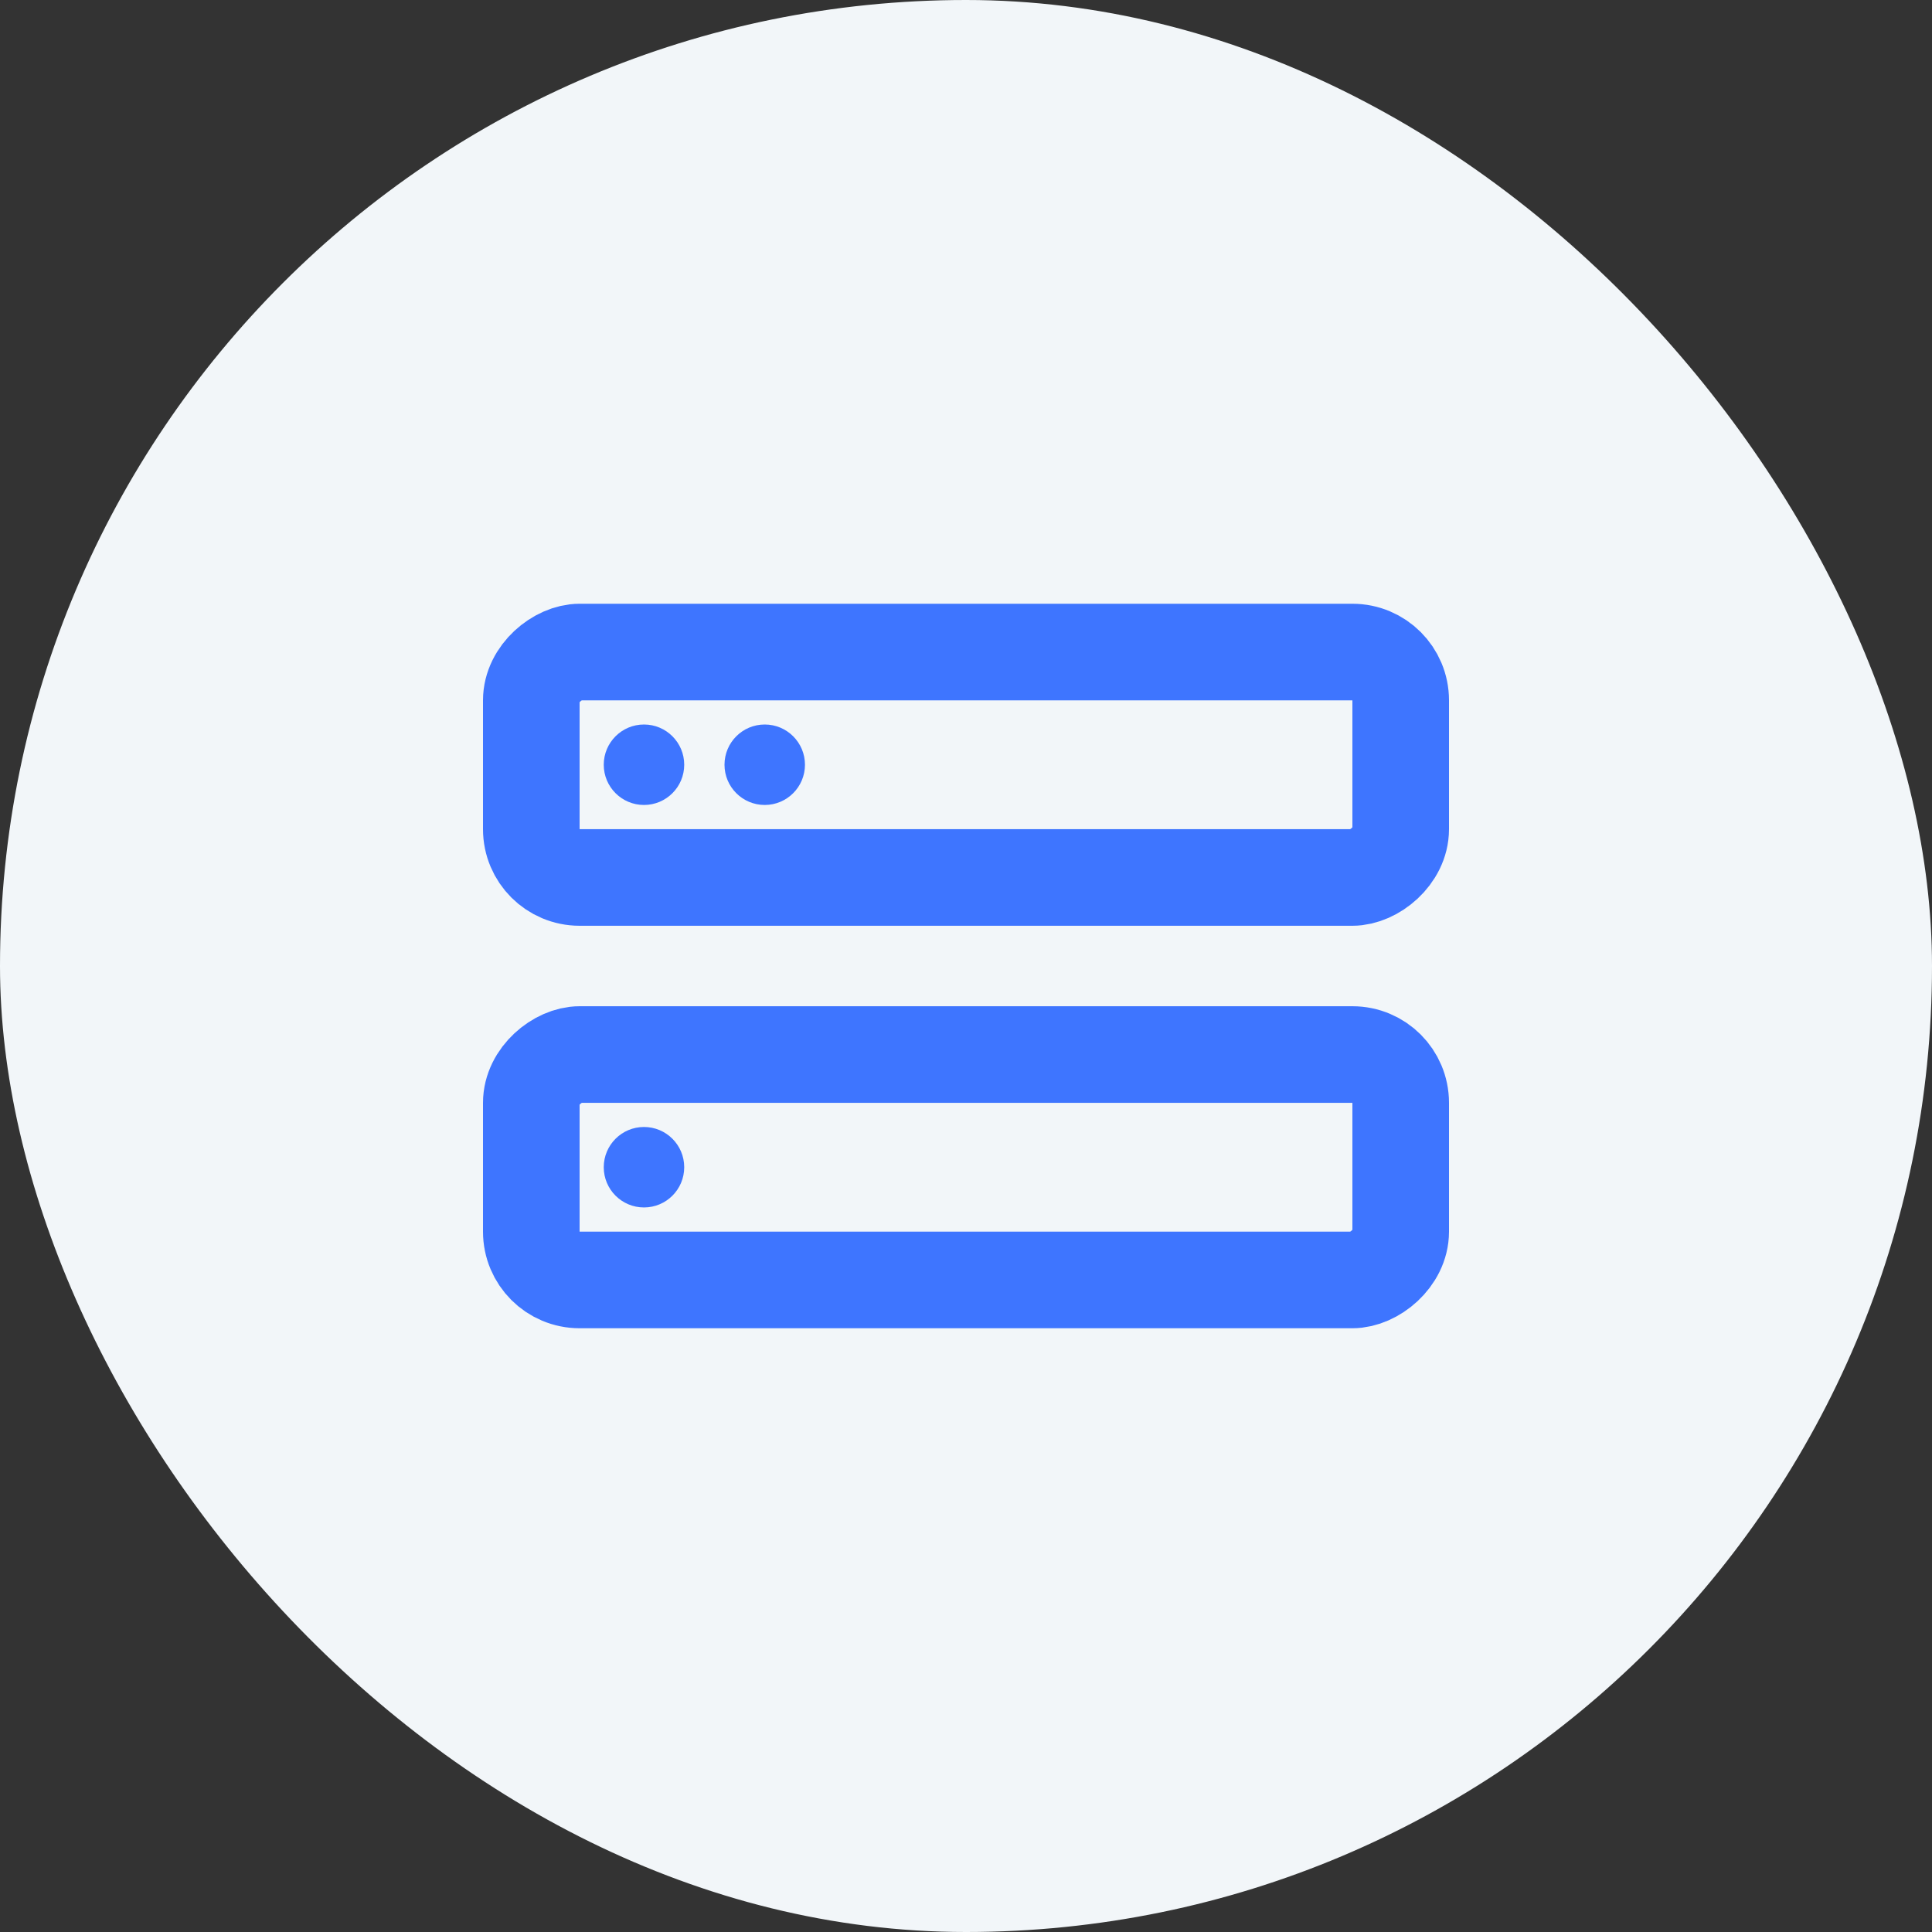
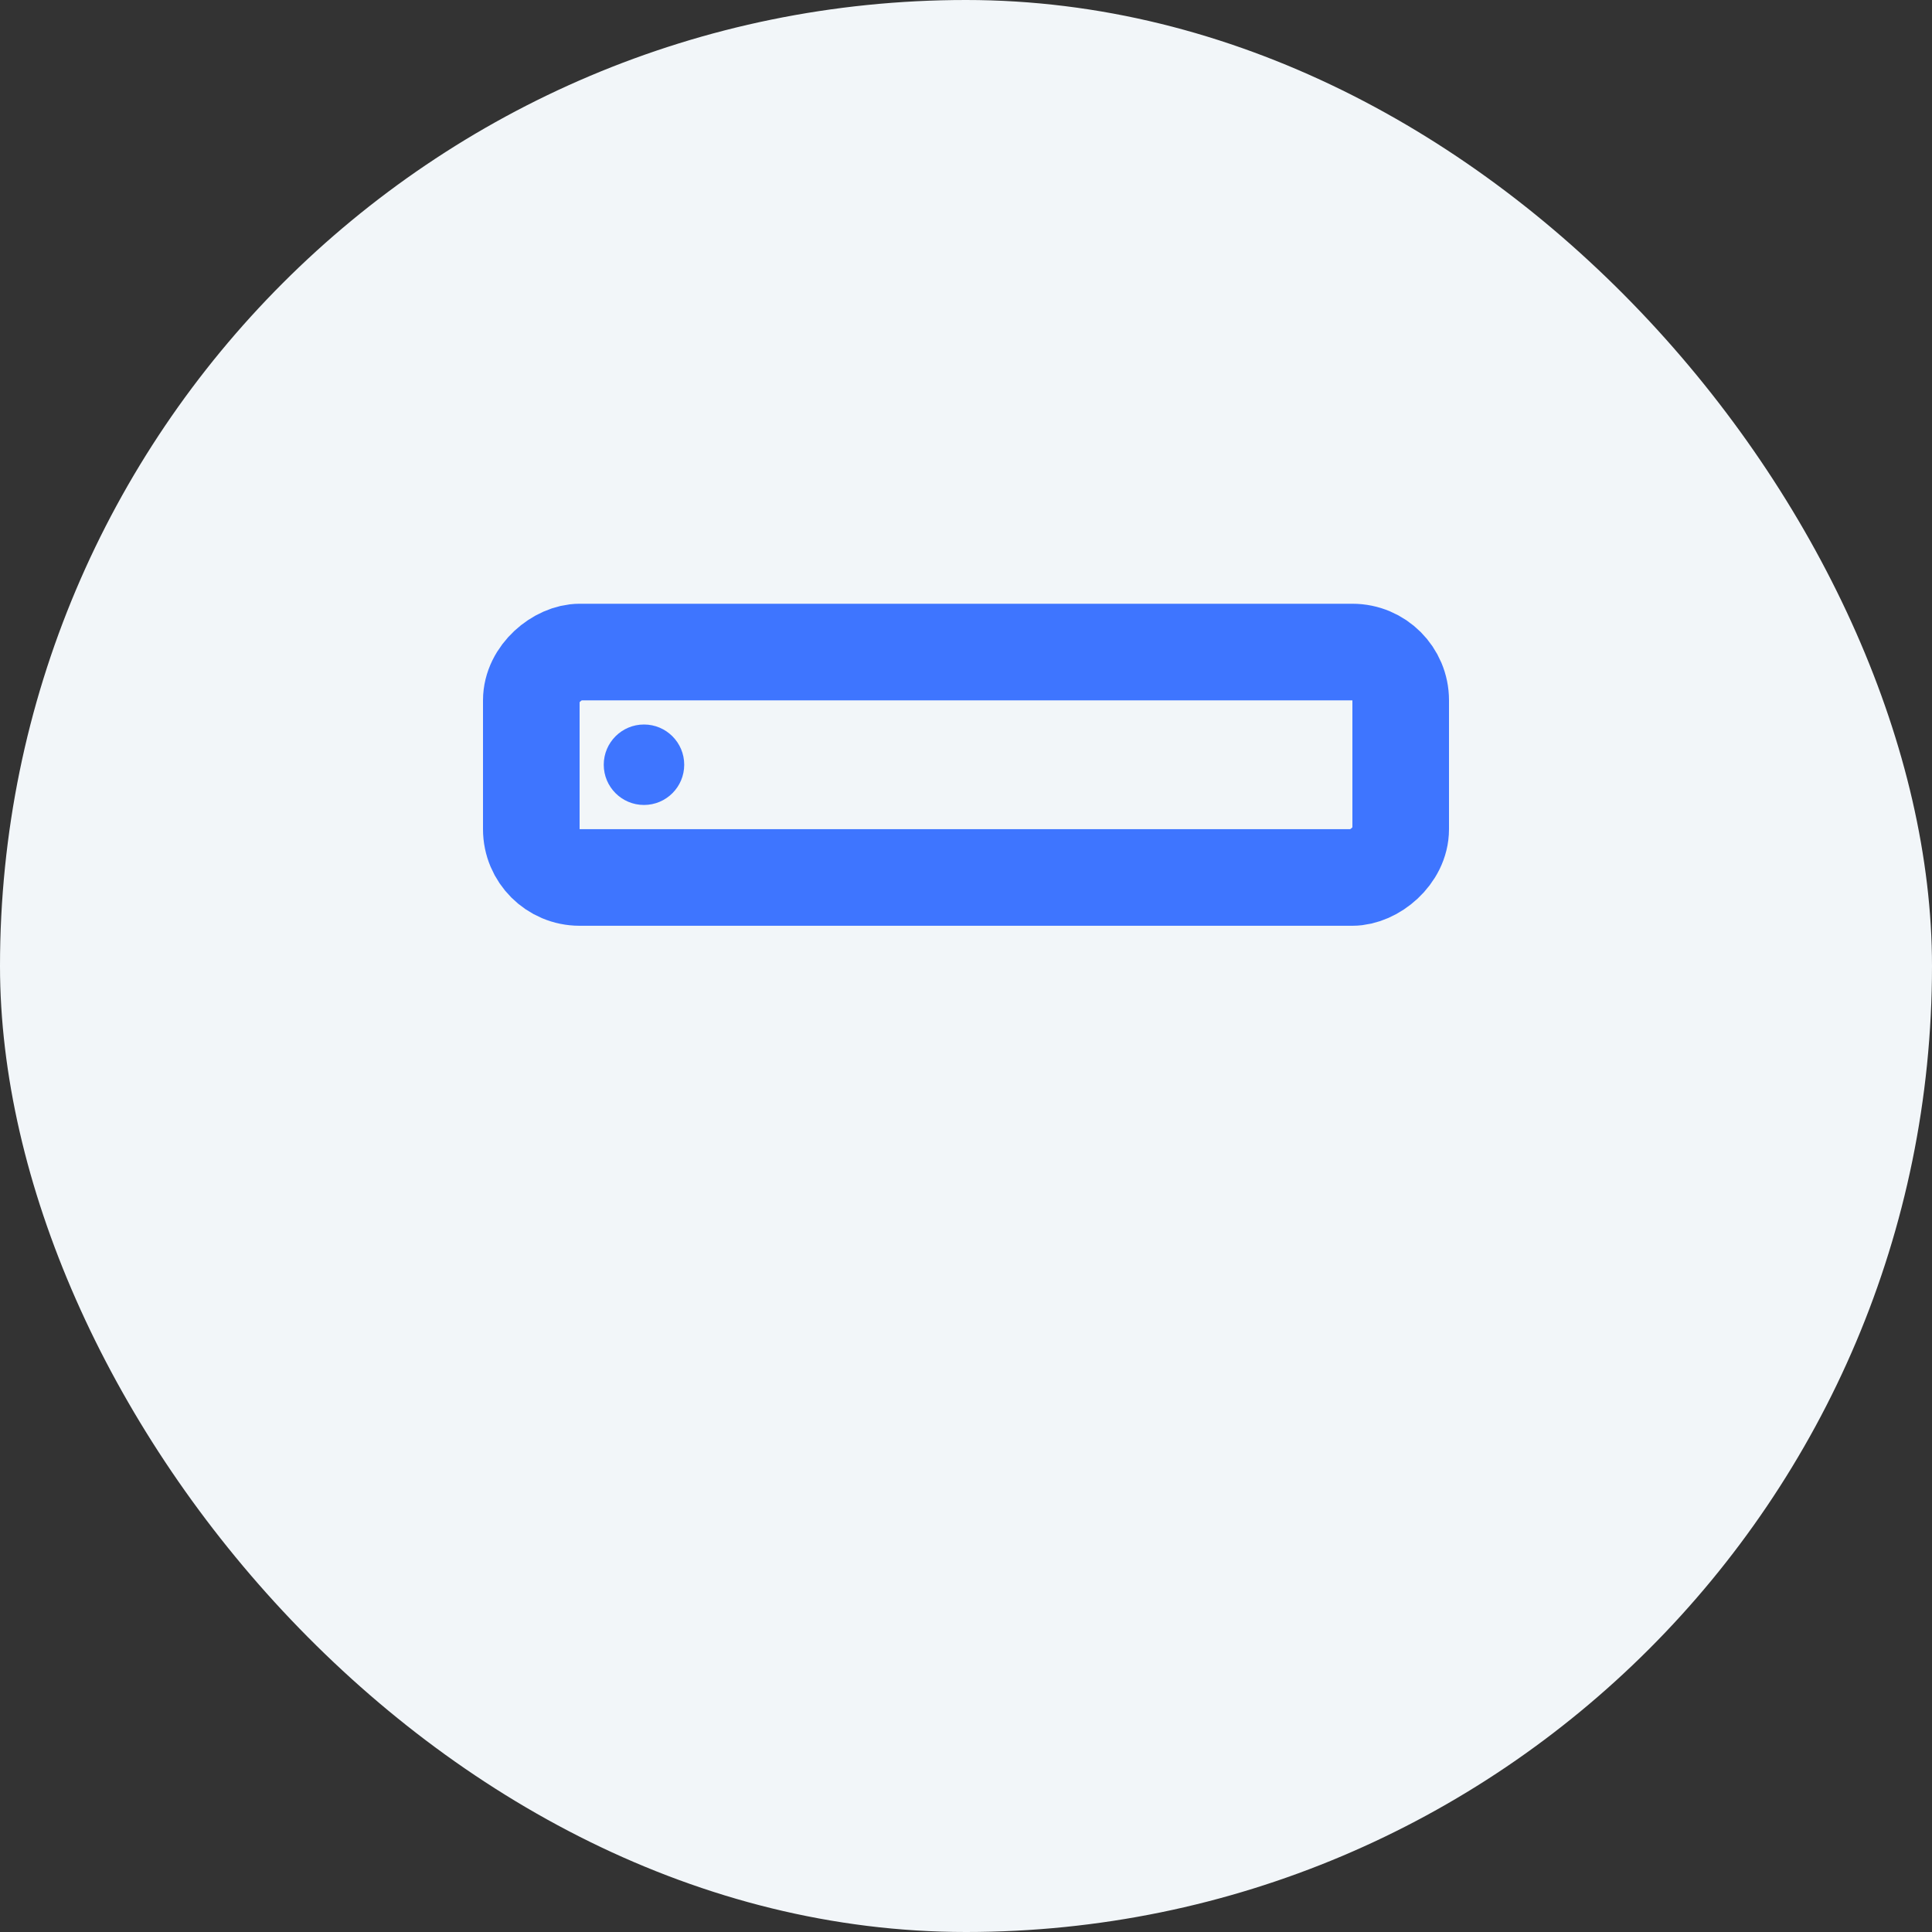
<svg xmlns="http://www.w3.org/2000/svg" width="40" height="40" viewBox="0 0 40 40" fill="none">
  <rect x="0" y="0" width="40" height="40" fill="#333333" stroke="none" />
  <rect width="40" height="40" rx="20" fill="#F2F6F9" />
  <rect x="11" y="18.167" width="4.667" height="18" rx="1" transform="rotate(-90 11 18.167)" stroke="#3E75FF" stroke-width="2" />
-   <rect x="11" y="26.5" width="4.667" height="18" rx="1" transform="rotate(-90 11 26.5)" stroke="#3E75FF" stroke-width="2" />
  <circle cx="13.333" cy="15.833" r="0.833" fill="#3E75FF" />
-   <circle cx="13.333" cy="24.166" r="0.833" fill="#3E75FF" />
-   <circle cx="15.833" cy="15.833" r="0.833" fill="#3E75FF" />
</svg>